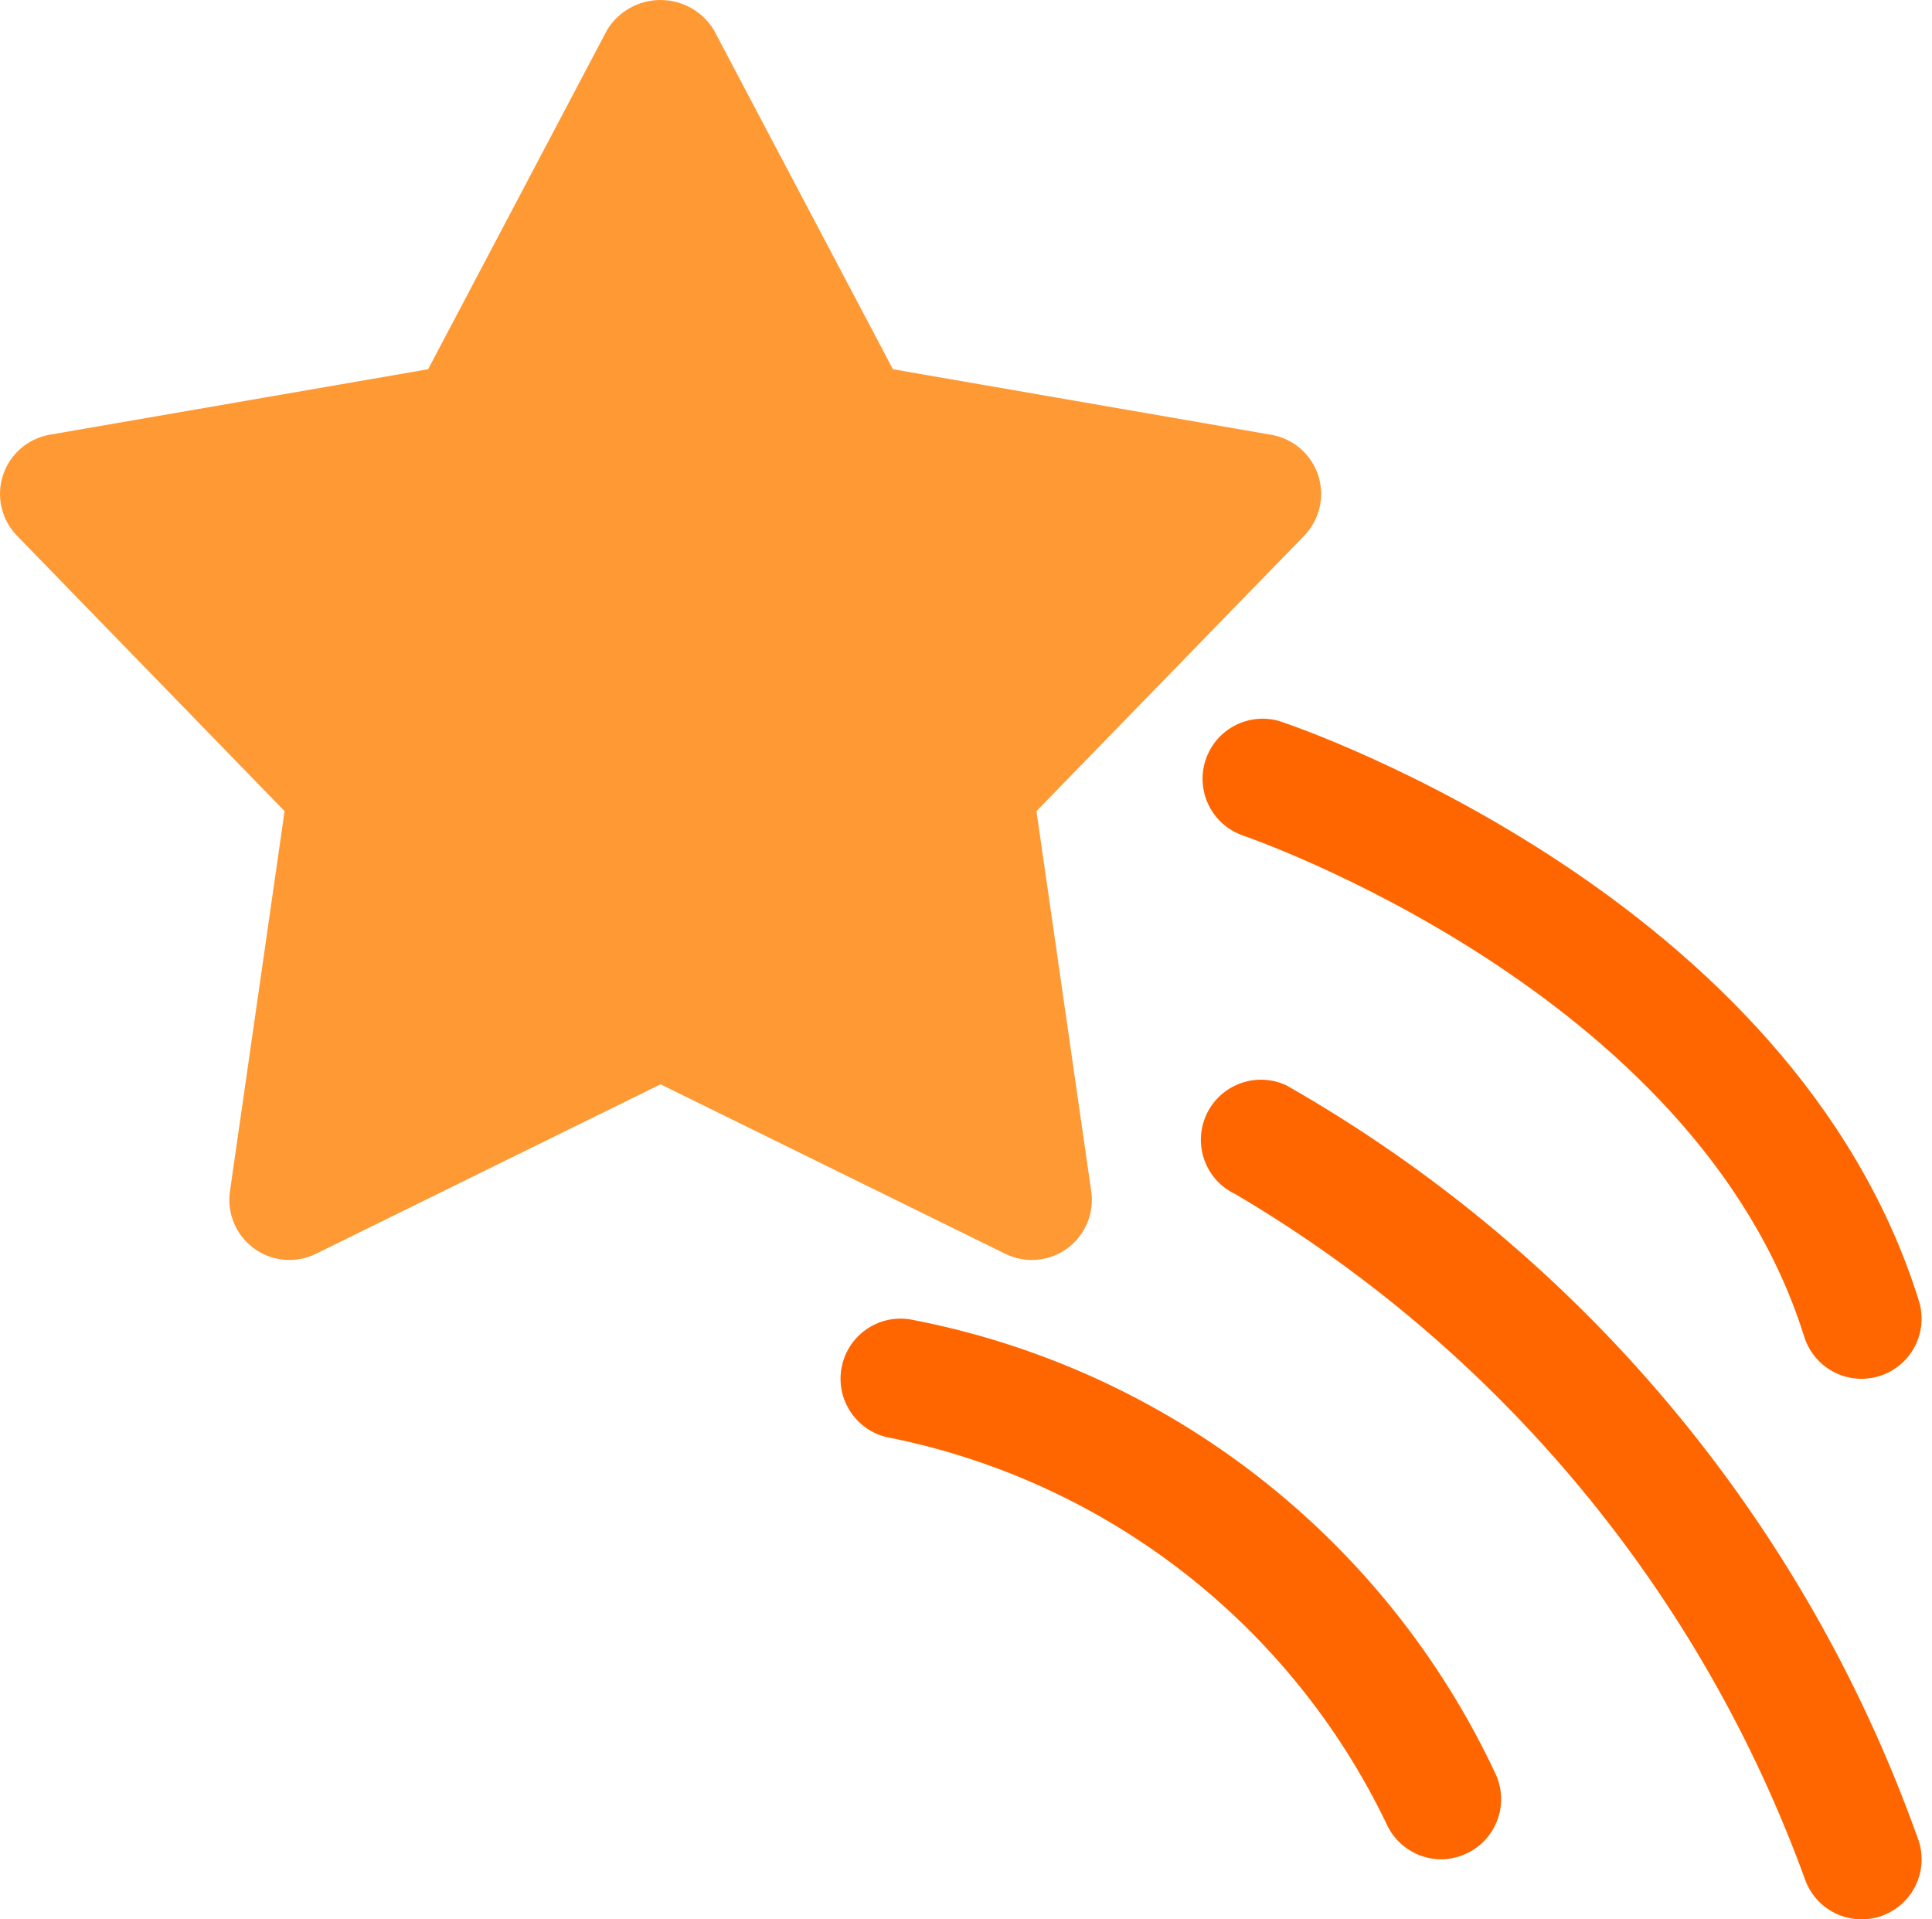
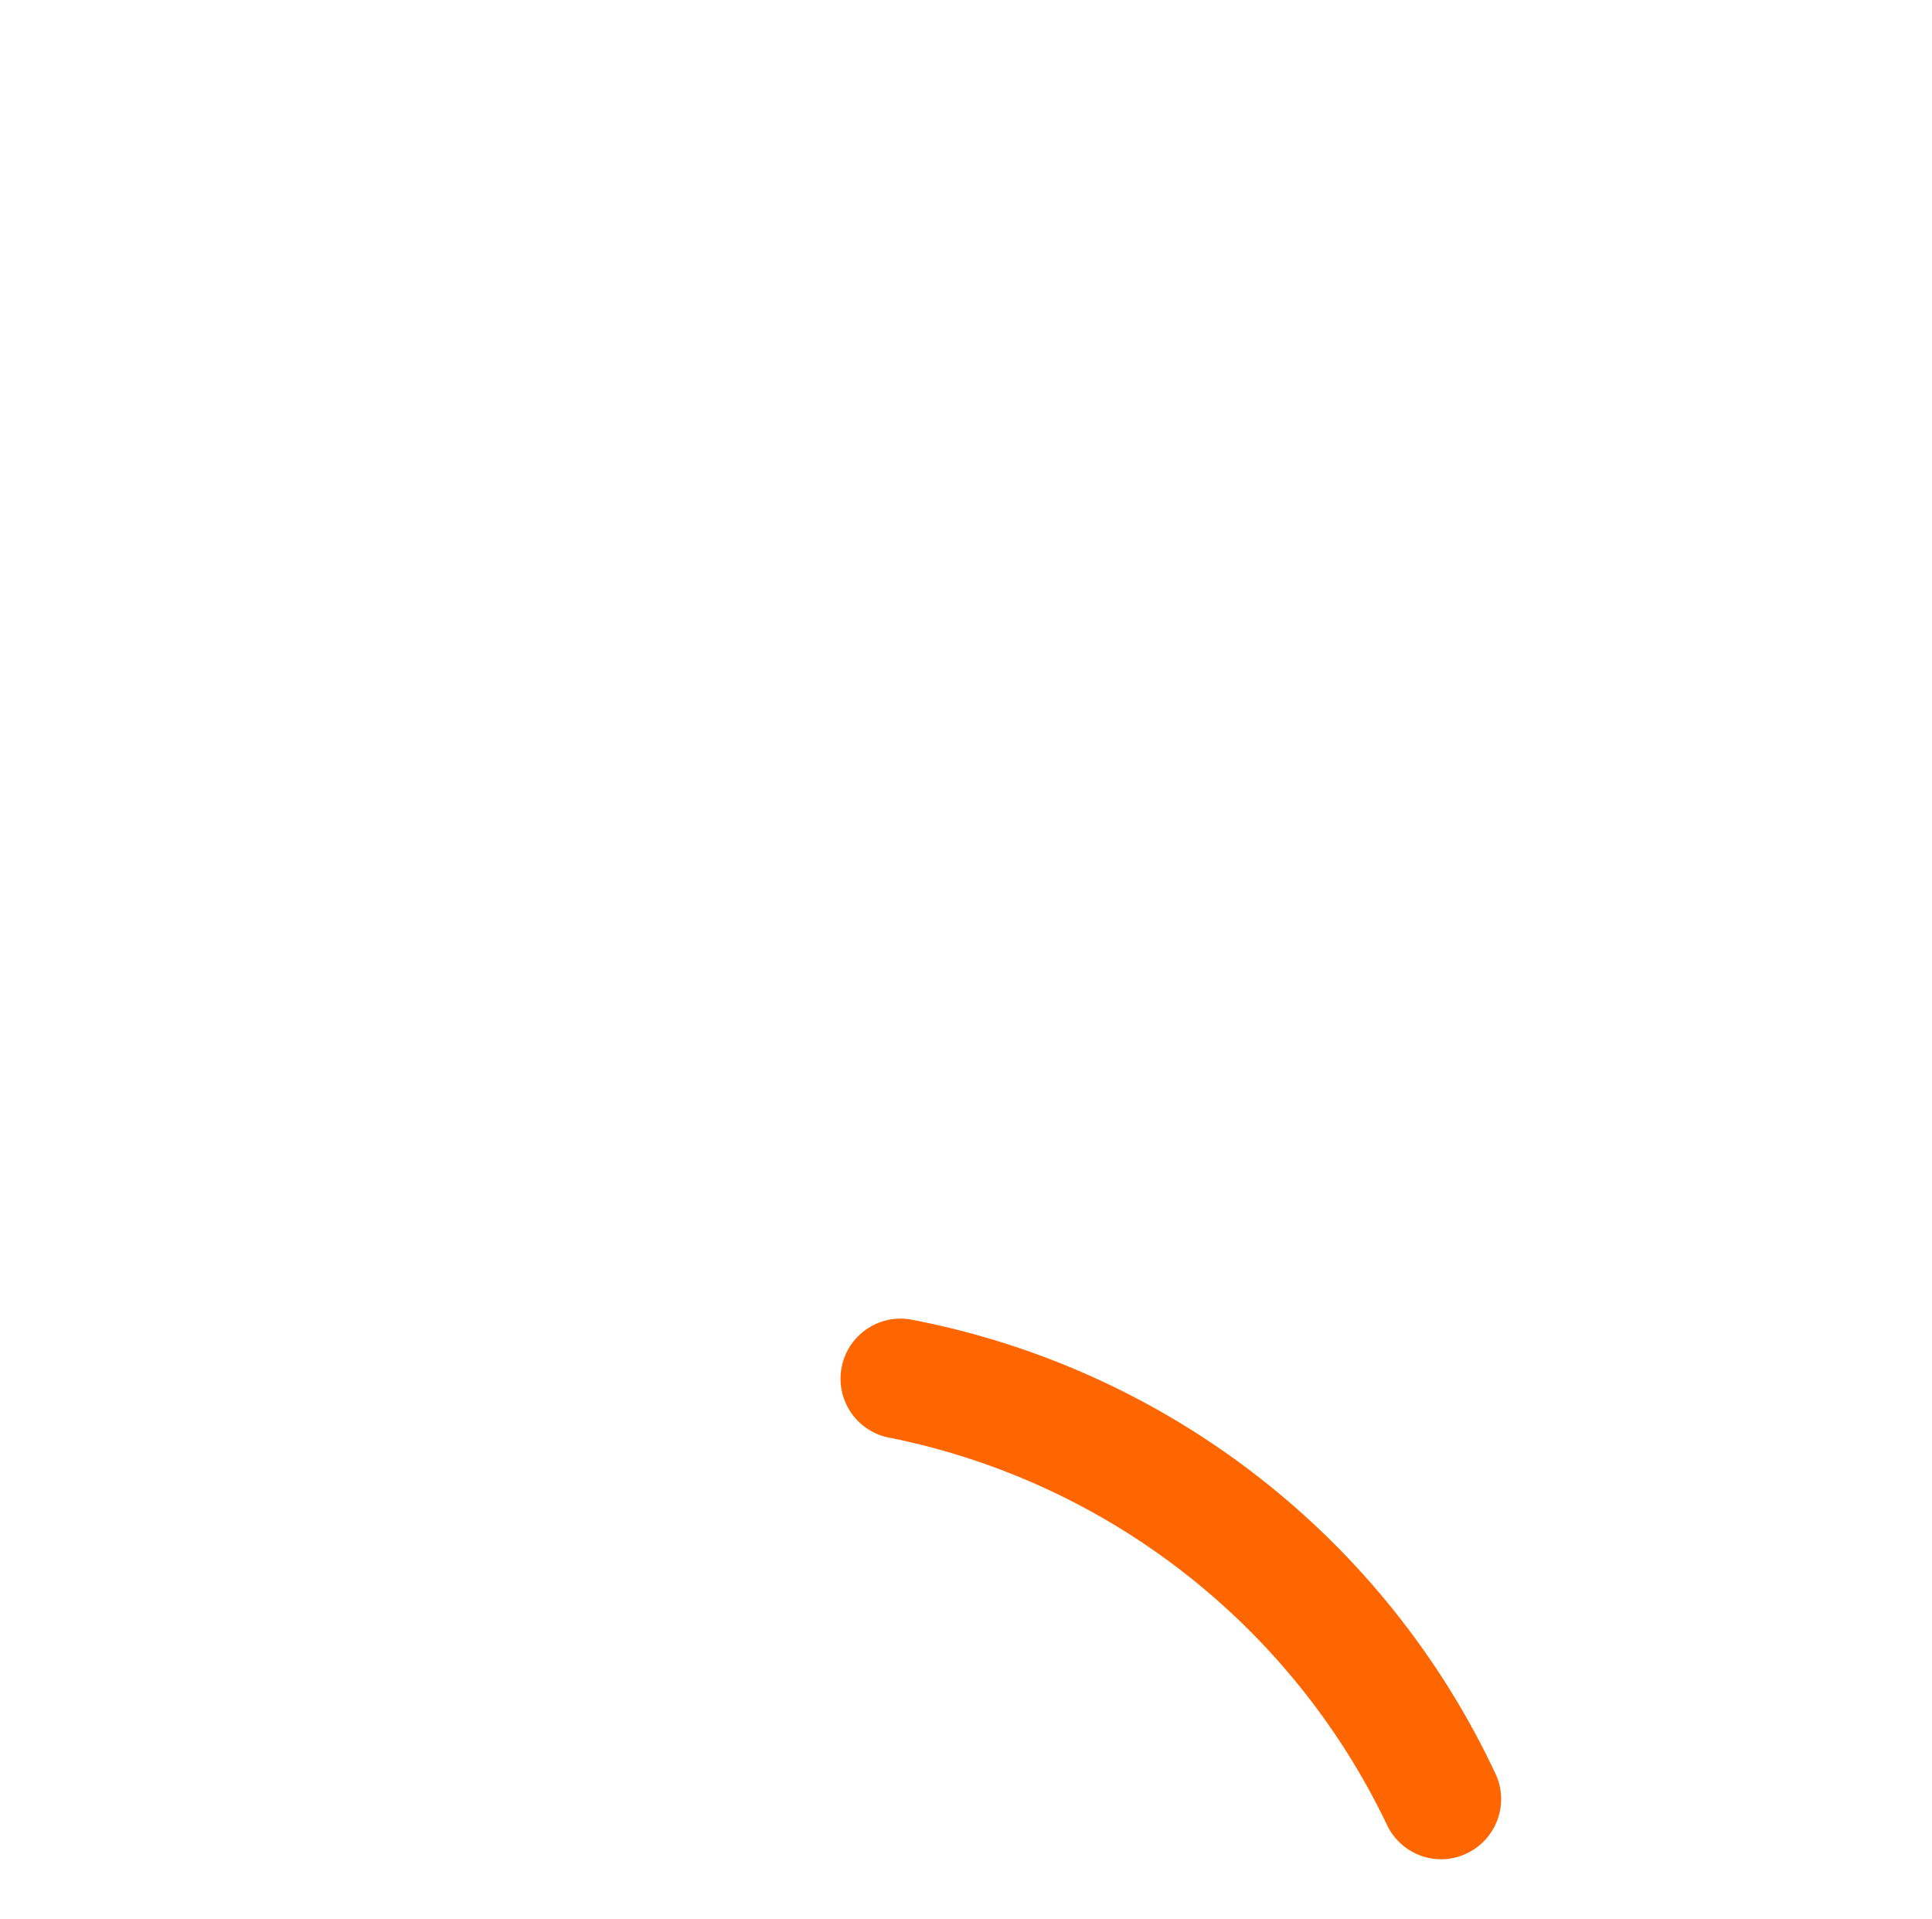
<svg xmlns="http://www.w3.org/2000/svg" height="150" viewBox="0 0 151 150" width="151">
  <g fill="none">
-     <path d="m103.029 37.155c-.538-1.654-1.947-2.875-3.661-3.173l-29.579-5.125-14.015-26.547c-.892-1.436-2.463-2.309-4.154-2.309s-3.261.873-4.154 2.309l-14.006 26.547-29.57 5.116c-1.714.298-3.123 1.52-3.66 3.175-.537 1.655-.115 3.472 1.098 4.72l20.915 21.525-4.271 29.711c-.249 1.725.477 3.446 1.887 4.47 1.41 1.024 3.271 1.183 4.834.412l26.932-13.246 26.942 13.246c1.563.771 3.424.612 4.834-.412 1.41-1.024 2.137-2.745 1.887-4.47l-4.281-29.711 20.924-21.525c1.21-1.247 1.632-3.059 1.098-4.712z" fill="#f93" />
    <g fill="#f60">
-       <path d="m145.498 107.757c-2.056.003-3.874-1.332-4.487-3.295-8.449-27.045-43.585-39.07-43.942-39.192-2.385-.874-3.643-3.487-2.837-5.896.806-2.409 3.382-3.74 5.813-3.003 1.633.544 40.084 13.715 49.931 45.294.37 1.189.252 2.476-.327 3.578-.579 1.102-1.573 1.929-2.761 2.298-.45.14-.918.213-1.389.216z" />
      <path d="m112.642 145.306c-1.865-.001-3.553-1.107-4.299-2.816-7.481-15.53-21.793-26.669-38.685-30.105-2.561-.404-4.31-2.808-3.905-5.37.404-2.561 2.808-4.31 5.37-3.905 20.106 3.82 37.151 17.071 45.81 35.616 1.036 2.375-.048 5.139-2.422 6.177-.588.264-1.224.401-1.868.404z" />
-       <path d="m145.498 150c-1.915.001-3.639-1.162-4.356-2.938-8.155-22.553-23.921-41.555-44.58-53.733-2.349-1.099-3.361-3.894-2.262-6.243 1.099-2.349 3.894-3.361 6.243-2.262 22.926 13.049 40.417 33.88 49.302 58.718.587 1.447.416 3.09-.455 4.385-.872 1.295-2.33 2.072-3.891 2.073z" />
    </g>
  </g>
</svg>